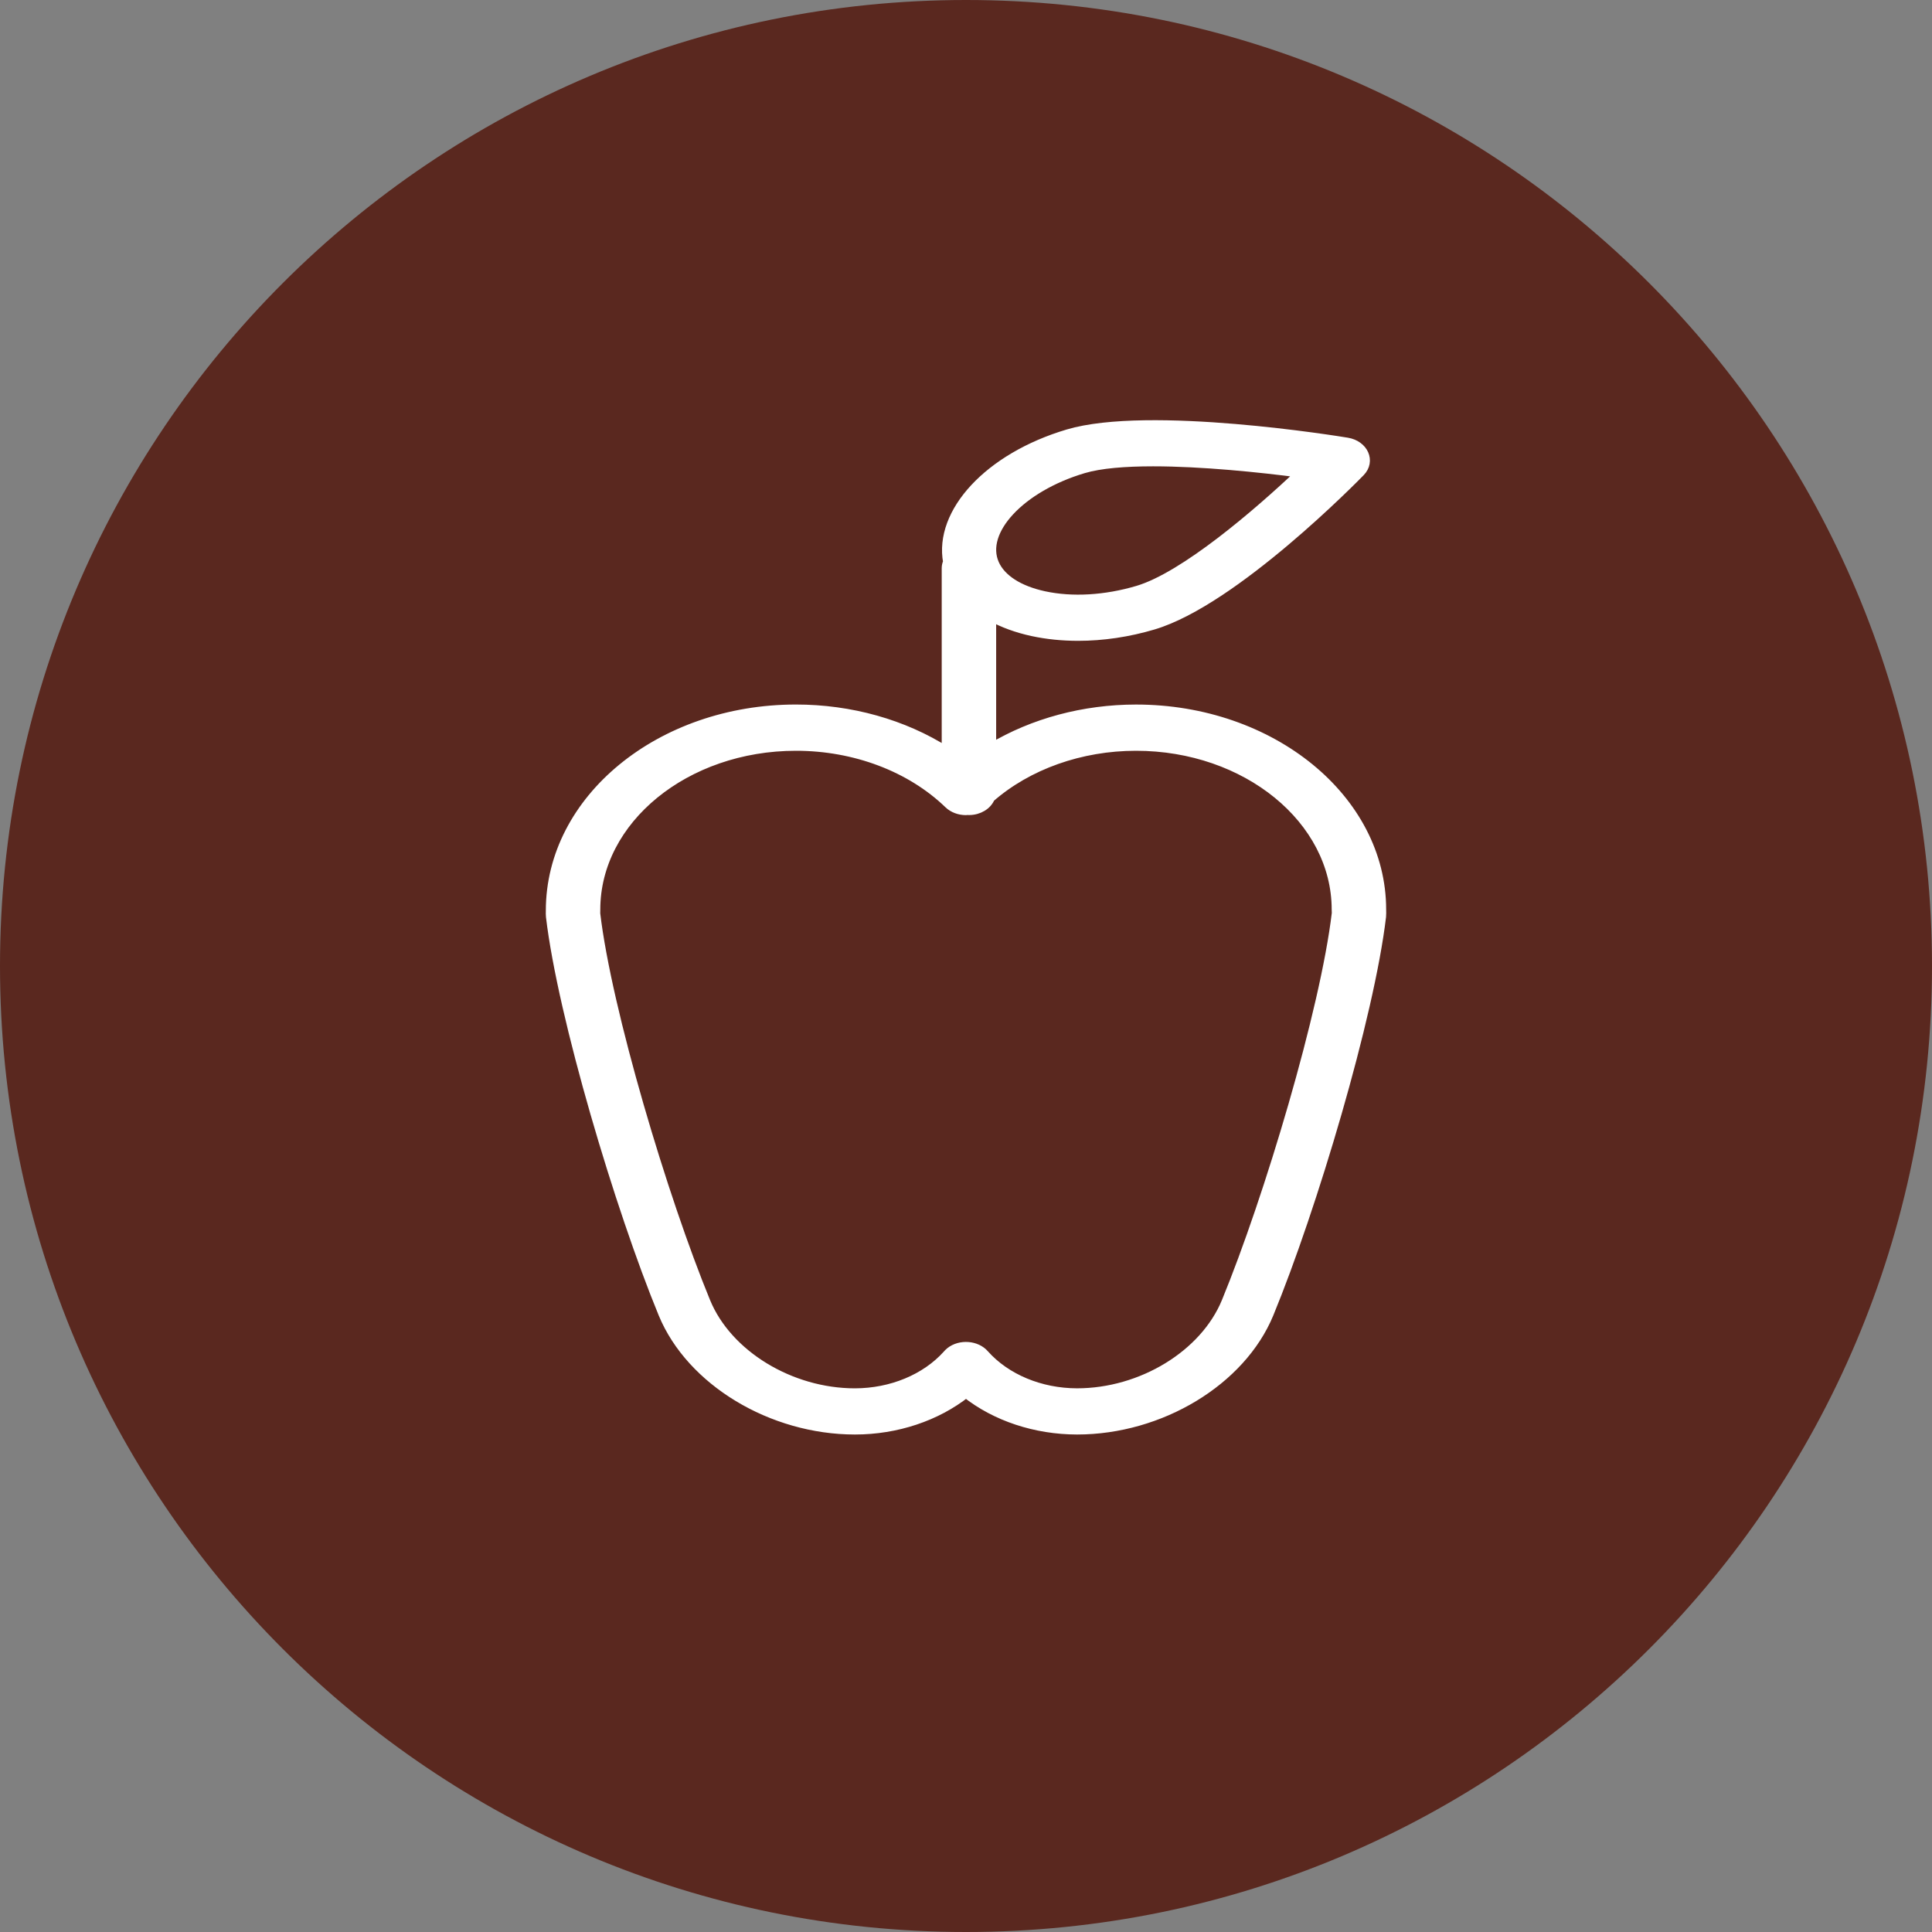
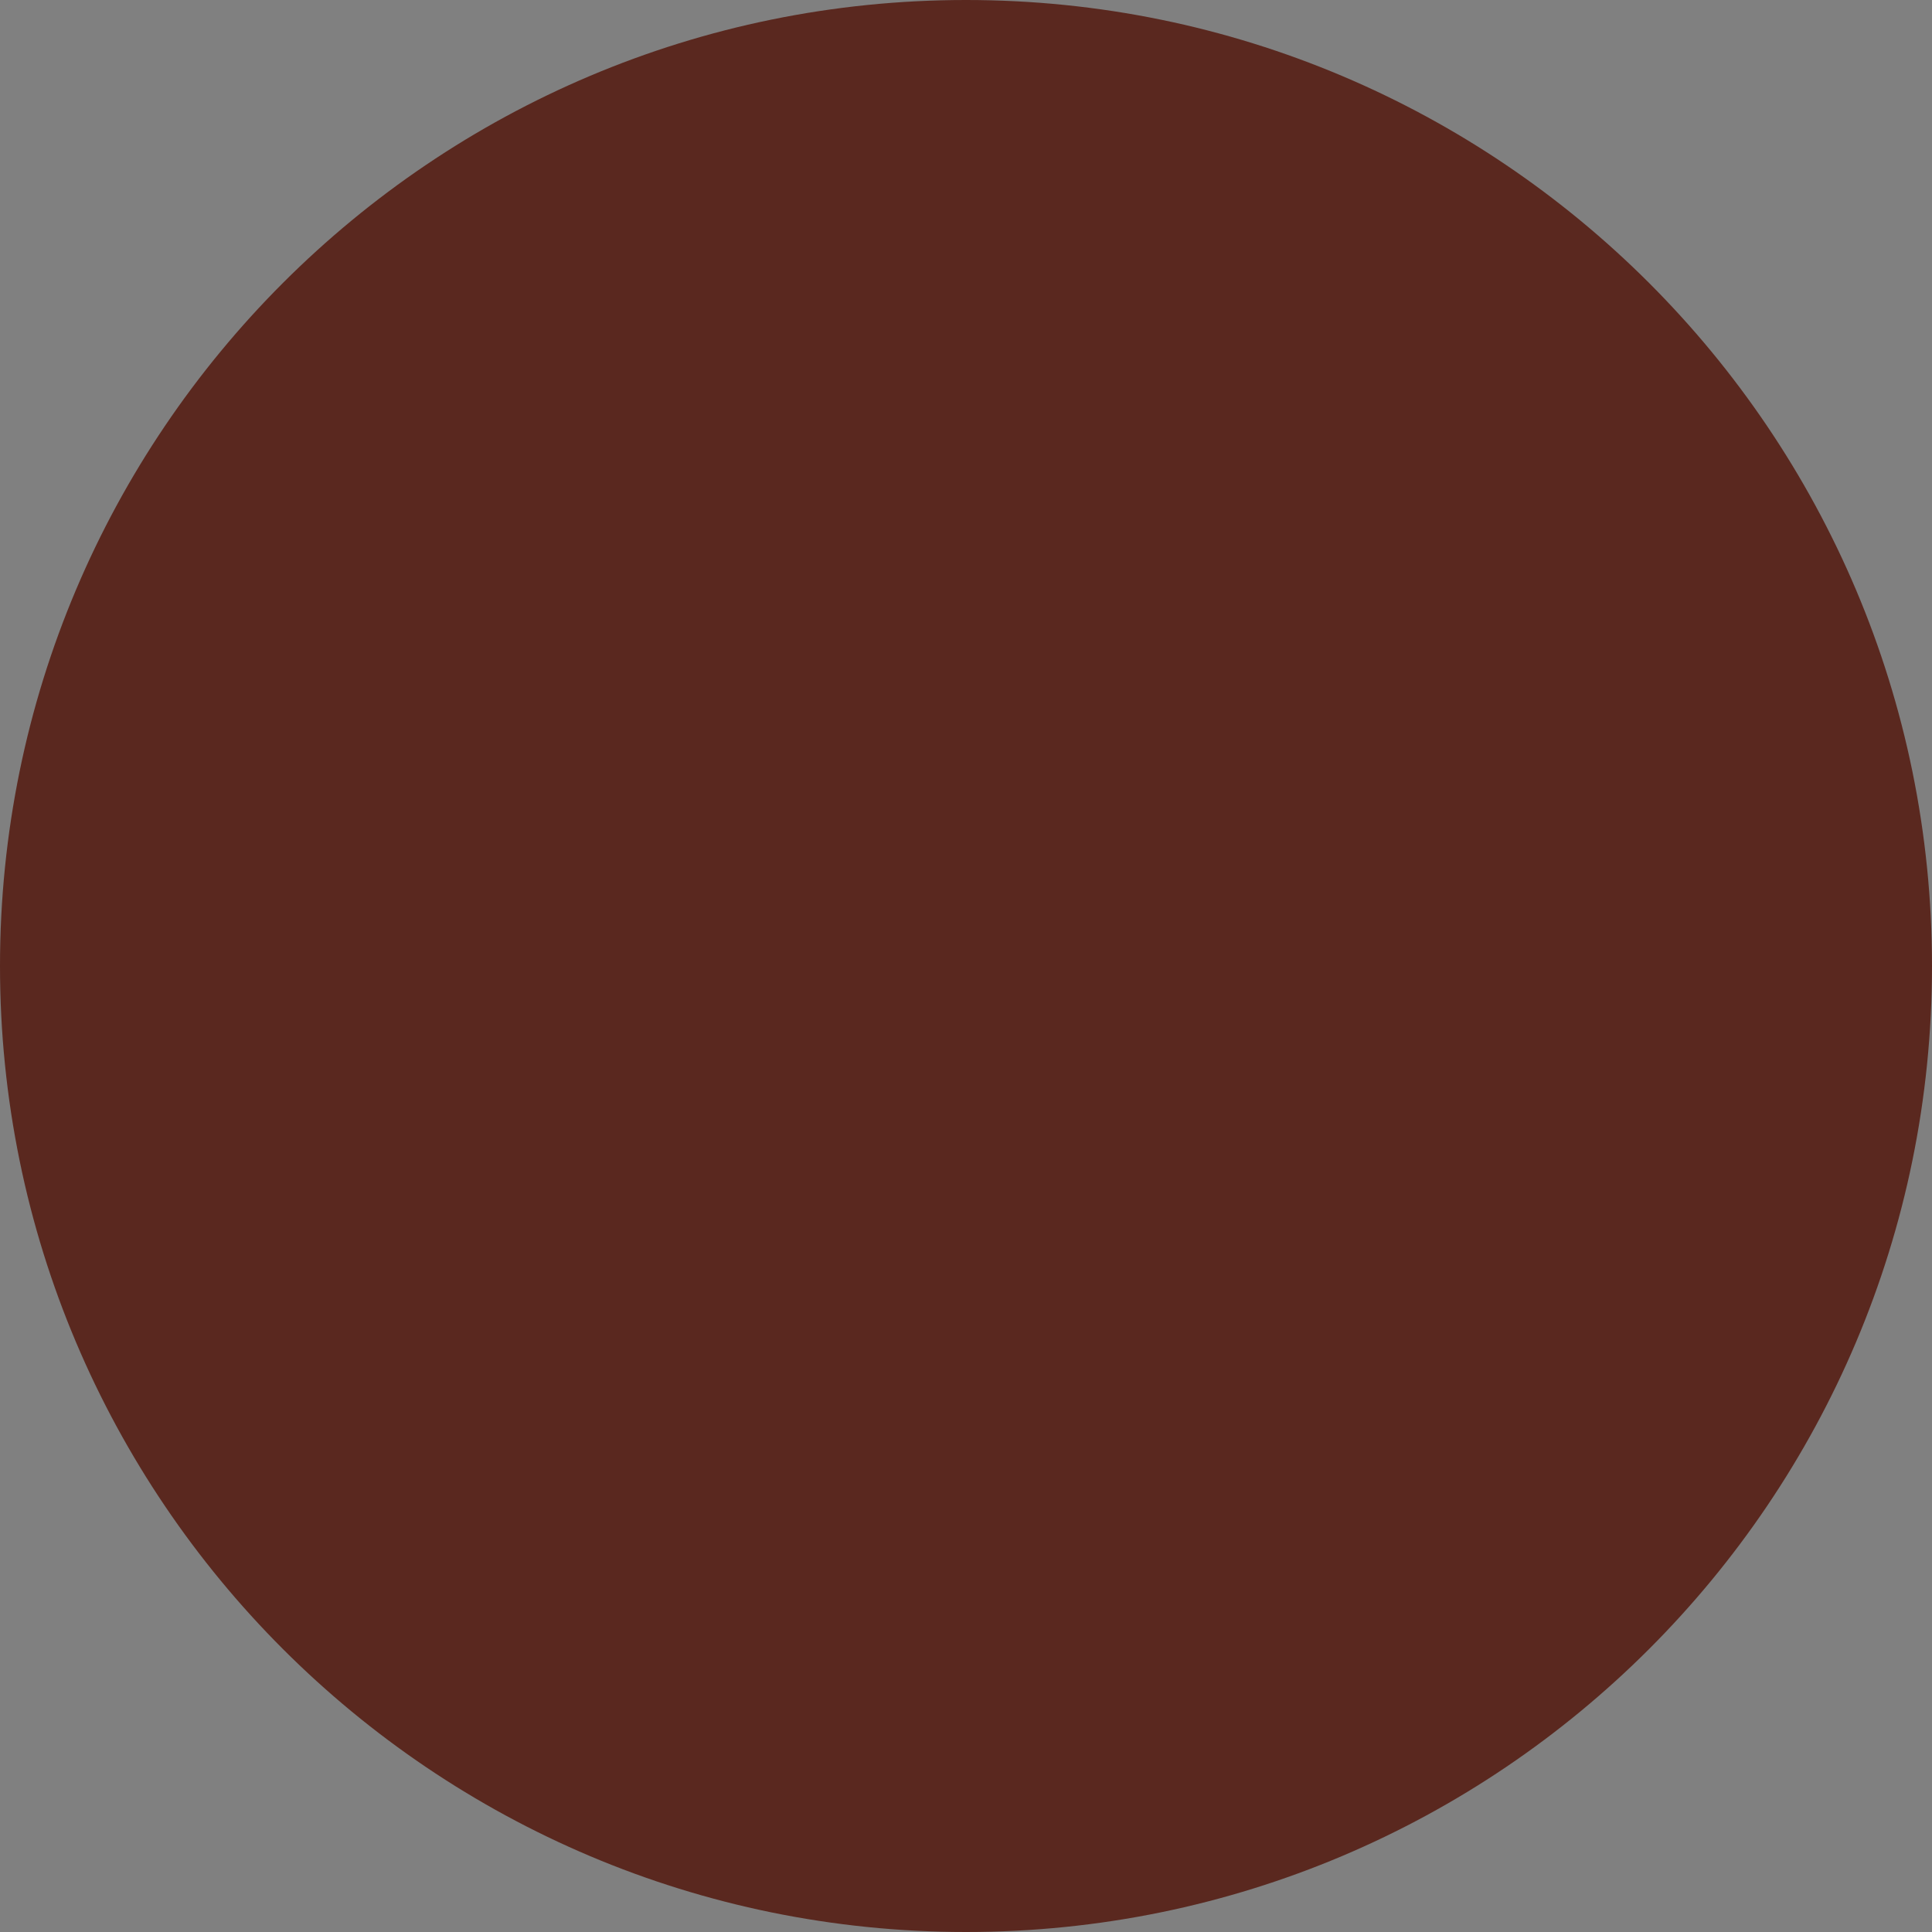
<svg xmlns="http://www.w3.org/2000/svg" viewBox="0 0 100.00 100.00" data-guides="{&quot;vertical&quot;:[],&quot;horizontal&quot;:[]}">
  <rect x="0" y="0" width="100.00" height="100.00" fill="#808080" stroke="none" />
  <defs />
  <path color="rgb(51, 51, 51)" fill-rule="evenodd" fill="#5a281f" x="0" y="0" width="100" height="100" rx="50" ry="50" id="tSvgfe396d8652" title="Rectangle 3" fill-opacity="1" stroke="none" stroke-opacity="1" d="M0 50C0 22.386 22.386 0 50 0H50C77.614 0 100 22.386 100 50H100C100 77.614 77.614 100 50 100H50C22.386 100 0 77.614 0 50Z" style="transform-origin: 50px 50px;" />
-   <path fill="#ffffff" stroke="#ffffff" fill-opacity="1" stroke-width="0.5" stroke-opacity="1" color="rgb(51, 51, 51)" fill-rule="evenodd" id="tSvg919556a584" title="Path 4" d="M71.497 47.078C71.497 41.365 65.802 36.717 58.801 36.717C58.8 36.717 58.8 36.717 58.799 36.717C56.105 36.718 53.482 37.421 51.311 38.723C51.311 36.45 51.311 34.177 51.311 31.904C51.922 32.239 52.634 32.502 53.441 32.677C54.19 32.839 54.985 32.919 55.804 32.919C57.075 32.919 58.401 32.725 59.691 32.341C63.876 31.096 70.14 24.691 70.405 24.419C70.942 23.866 70.575 23.044 69.728 22.903C69.311 22.834 59.467 21.226 55.281 22.471C51.174 23.692 48.59 26.535 49.065 29.087C49.019 29.188 48.994 29.296 48.993 29.405C48.993 32.571 48.993 35.738 48.993 38.904C46.767 37.485 44.022 36.715 41.197 36.716C34.198 36.716 28.503 41.364 28.502 47.134C28.499 47.239 28.499 47.364 28.508 47.443C29.115 52.593 32.08 62.541 34.328 67.996C35.765 71.475 39.939 74 44.252 74C46.409 74 48.472 73.303 50 72.094C51.54 73.314 53.601 73.997 55.747 74C60.061 74 64.235 71.475 65.673 67.995C67.92 62.539 70.885 52.591 71.492 47.443C71.501 47.322 71.502 47.2 71.497 47.078ZM56.075 24.249C56.956 23.987 58.242 23.887 59.685 23.887C62.197 23.887 65.186 24.191 67.335 24.475C65.097 26.595 61.31 29.845 58.897 30.564C57.218 31.063 55.492 31.164 54.036 30.848C52.729 30.564 51.817 29.978 51.468 29.195C50.705 27.485 52.814 25.219 56.075 24.249ZM63.475 67.393C62.346 70.126 59.095 72.109 55.746 72.109C53.849 72.106 52.067 71.364 50.949 70.112C50.538 69.633 49.698 69.57 49.186 69.979C49.182 69.983 49.179 69.986 49.175 69.989C49.123 70.032 49.076 70.079 49.035 70.129C47.917 71.371 46.141 72.107 44.252 72.11C40.904 72.11 37.653 70.126 36.525 67.395C34.318 62.037 31.407 52.29 30.818 47.286C30.819 47.217 30.82 47.148 30.821 47.08C30.821 42.41 35.475 38.61 41.197 38.61C44.248 38.608 47.144 39.704 49.112 41.606C49.332 41.818 49.656 41.941 49.997 41.941C50.028 41.941 50.057 41.934 50.087 41.932C50.109 41.934 50.13 41.937 50.152 41.937C50.664 41.937 51.093 41.665 51.246 41.29C53.2 39.581 55.935 38.611 58.799 38.61C58.8 38.61 58.8 38.61 58.801 38.61C64.522 38.61 69.178 42.409 69.178 47.079C69.18 47.14 69.182 47.202 69.184 47.263C68.593 52.287 65.682 62.034 63.475 67.393Z" style="" />
</svg>